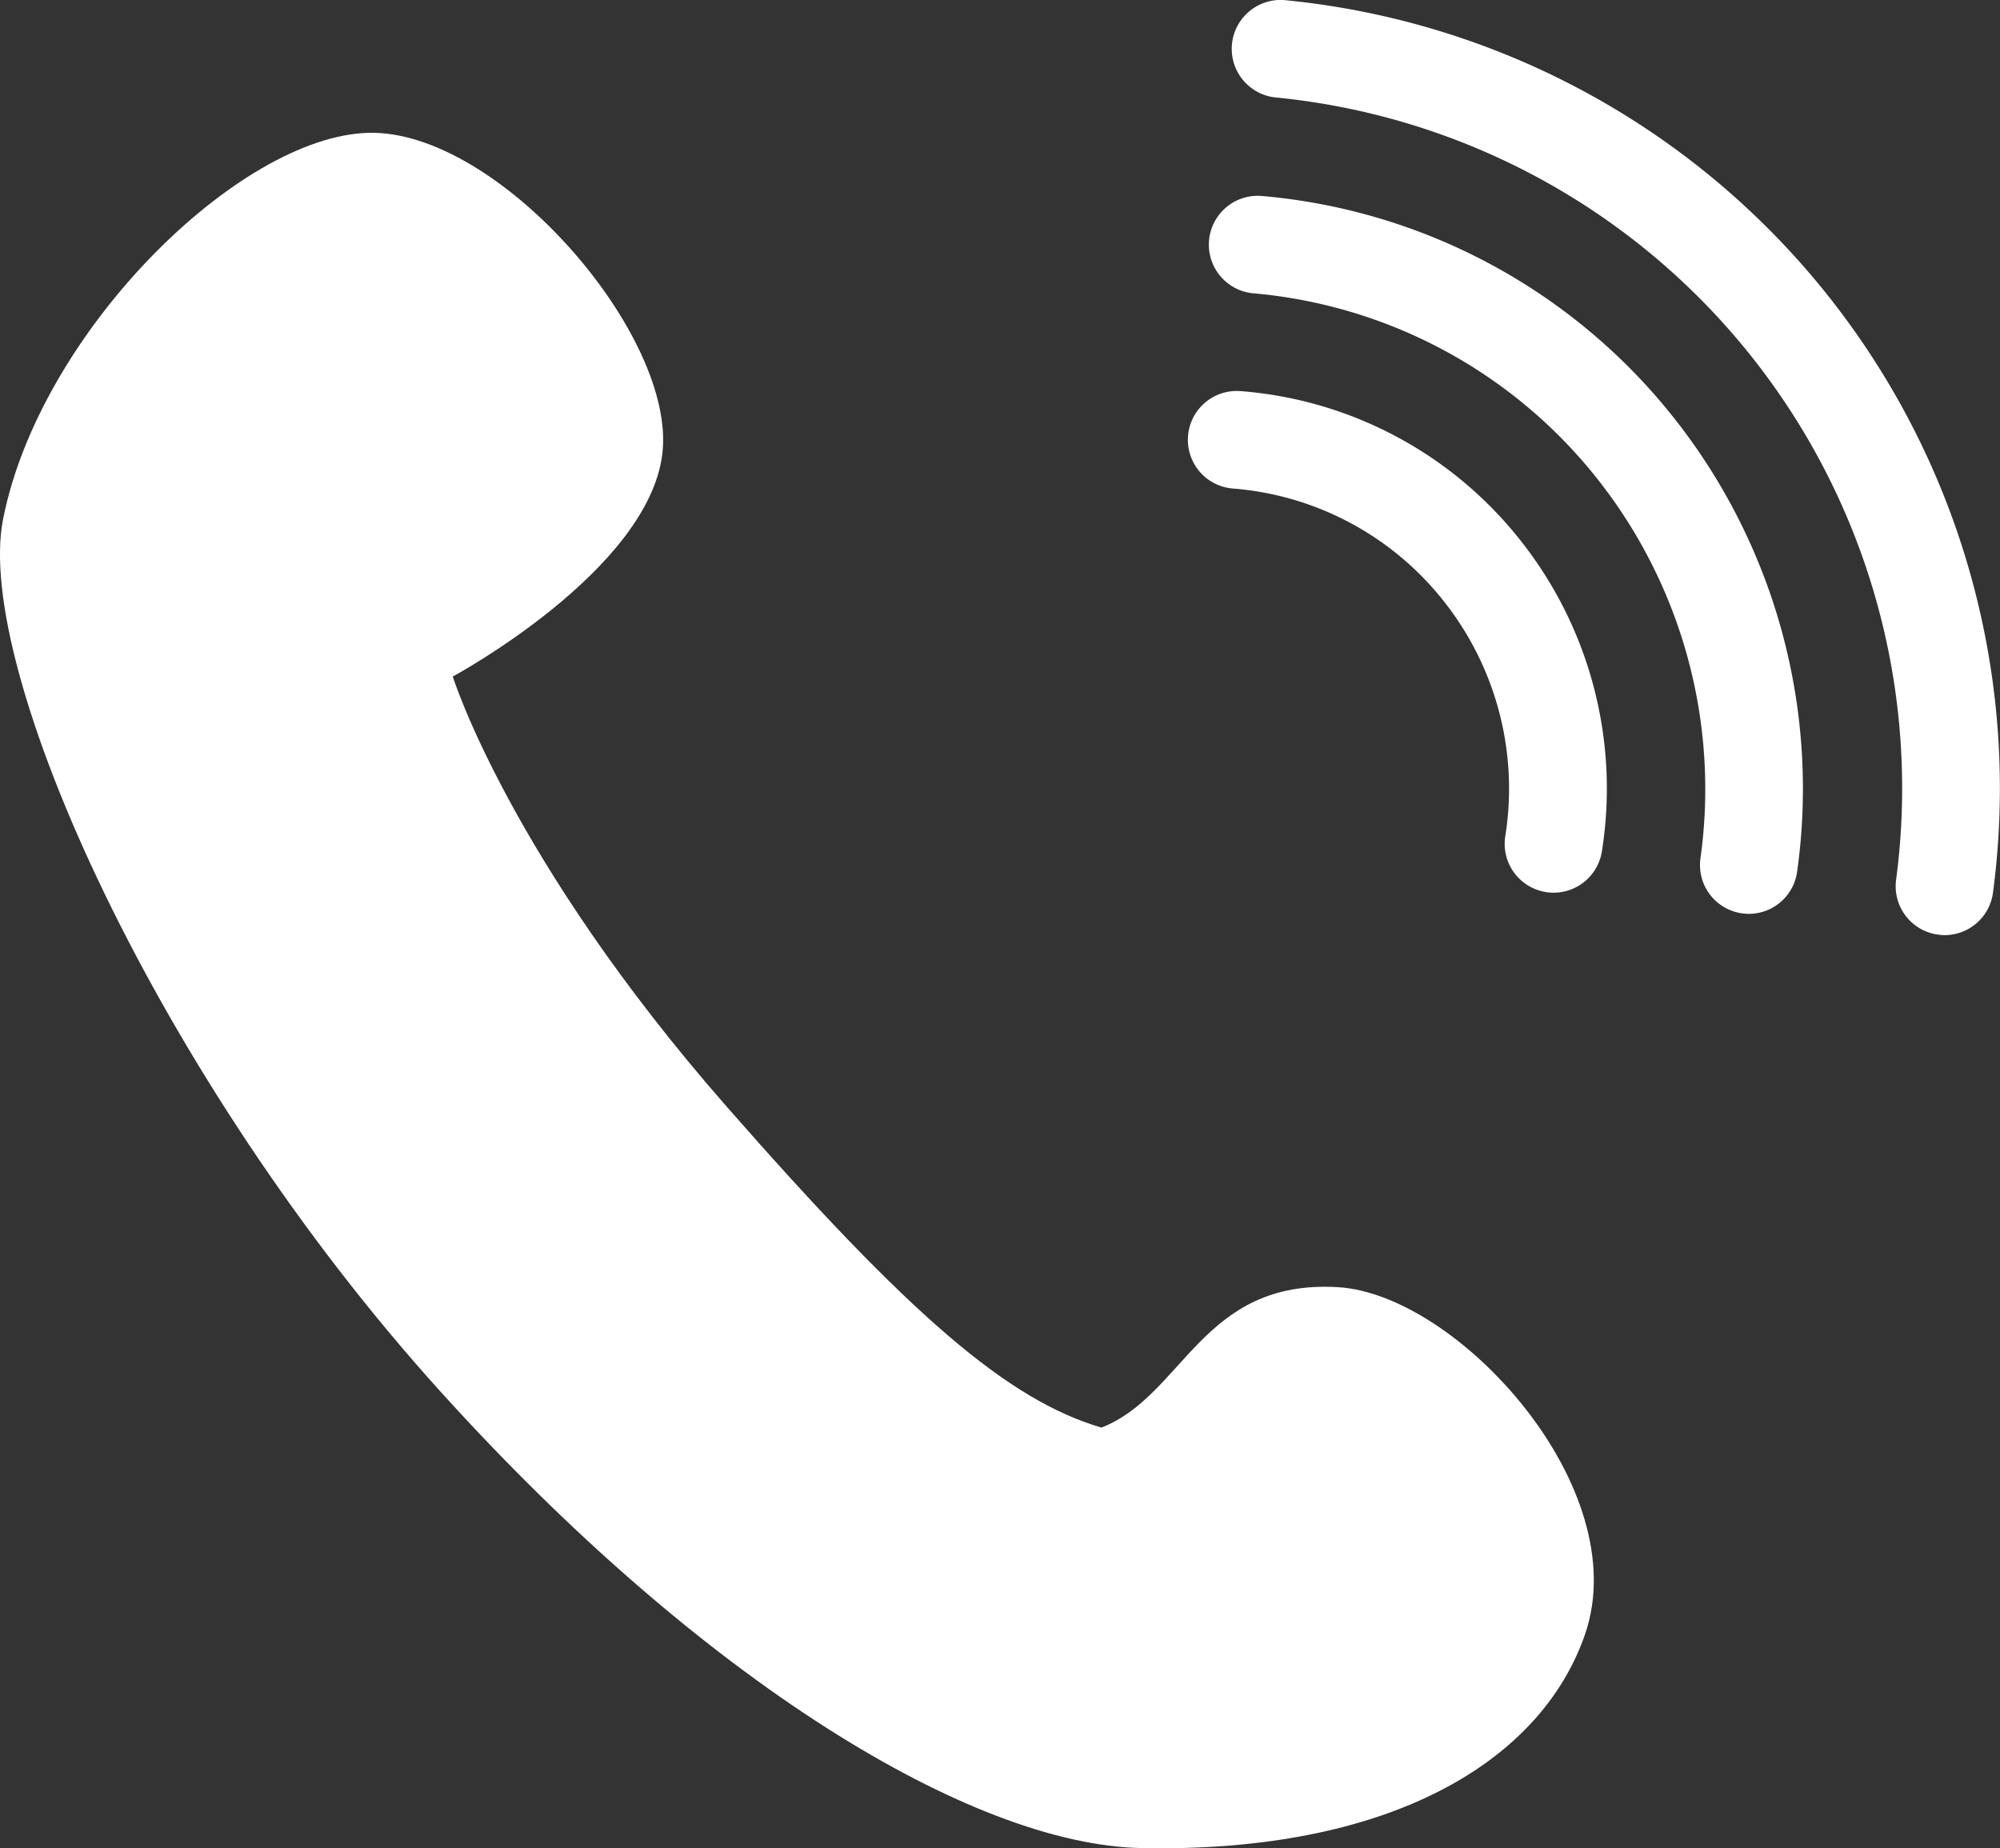
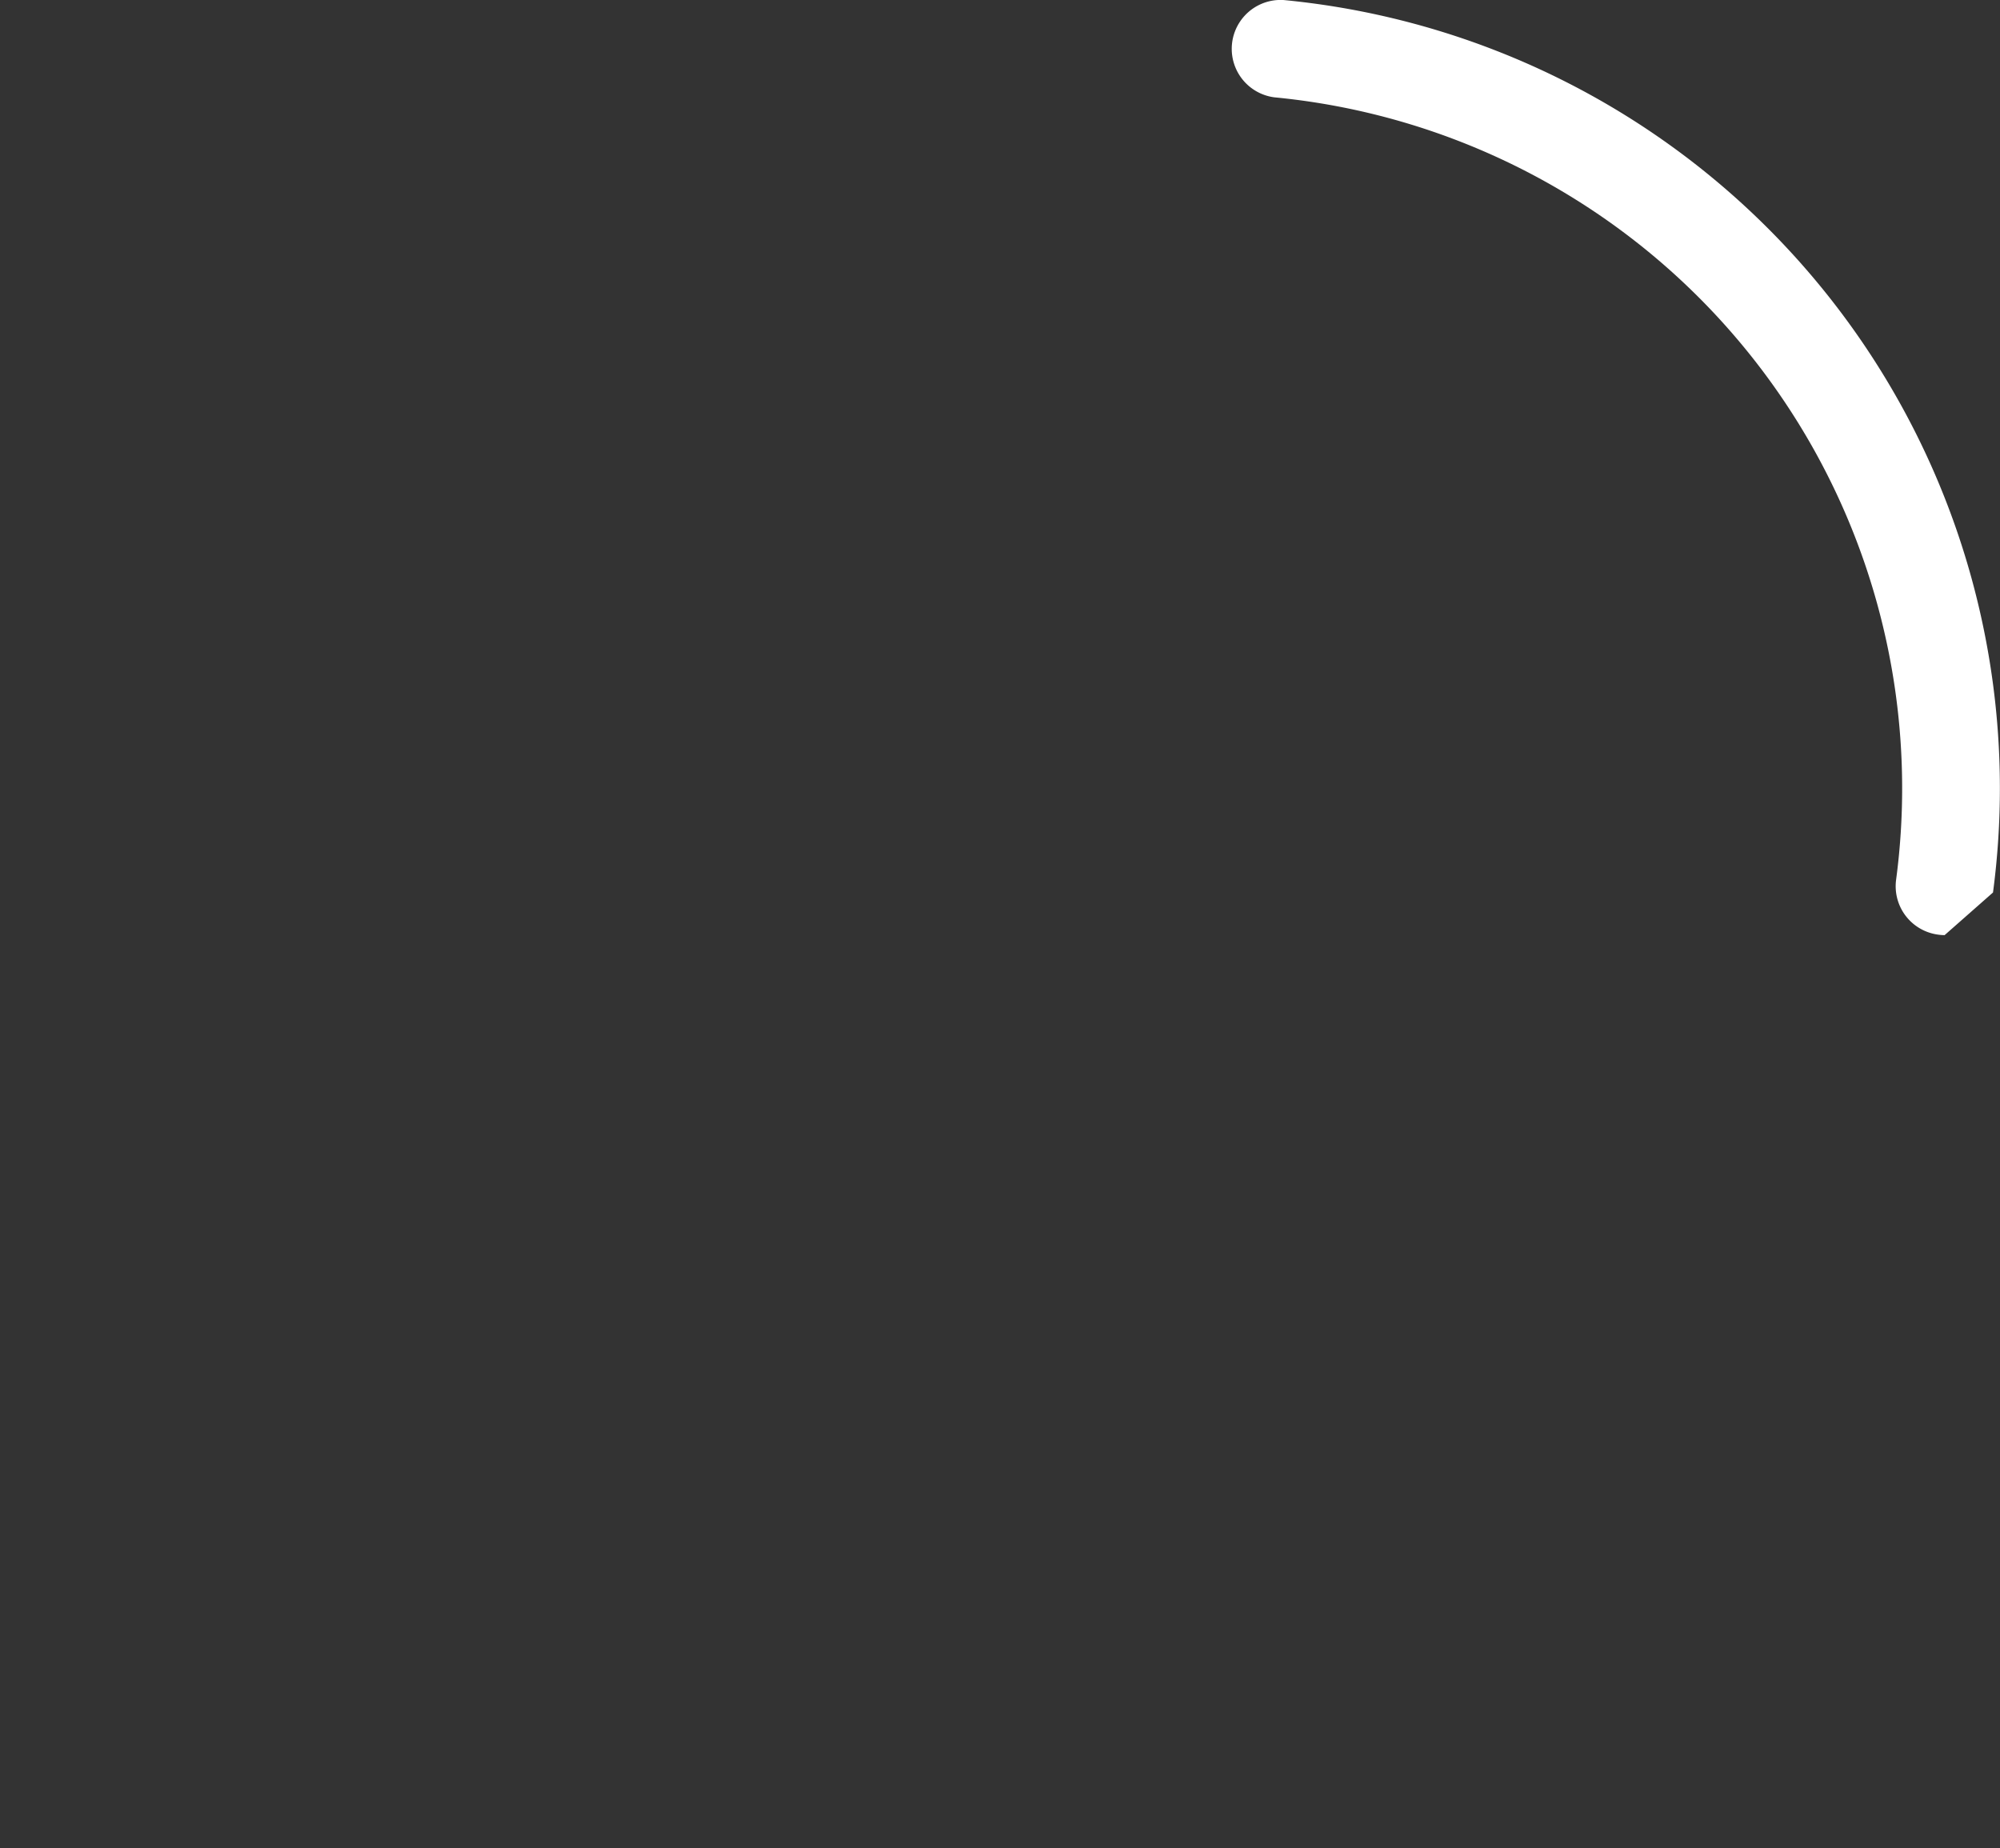
<svg xmlns="http://www.w3.org/2000/svg" width="40.007" height="36.972" viewBox="0 0 40.007 36.972">
  <rect x="0" y="0" width="40.007" height="36.972" fill="#333333" stroke="none" />
  <g id="グループ_6414" data-name="グループ 6414" transform="translate(-1498.253 -1531.133)">
-     <path id="パス_4558" data-name="パス 4558" d="M1498.313,1567.266c-.581,2.968,3.088,11.18,8.75,17.441,5.259,5.817,10.637,9.065,14.02,9.133,4.926.1,7.982-1.7,8.874-4.269,1.015-2.926-2.539-6.808-4.94-6.951-2.726-.162-3.081,2.165-4.731,2.809-1.875-.552-3.835-2.24-7.506-6.431-4.335-4.948-5.47-8.593-5.47-8.593s3.907-2.106,4.192-4.454c.288-2.369-3.276-6.486-5.875-6.422S1499.046,1563.52,1498.313,1567.266Z" transform="translate(0 -25.739)" fill="#fff" />
    <g id="グループ_4424" data-name="グループ 4424" transform="translate(1522.012 1531.133)">
-       <path id="パス_4559" data-name="パス 4559" d="M1775.589,1549.839a.926.926,0,0,1-.13-.01.977.977,0,0,1-.84-1.1,13.886,13.886,0,0,0-12.436-15.649.978.978,0,0,1,.188-1.946,15.84,15.84,0,0,1,14.186,17.852A.977.977,0,0,1,1775.589,1549.839Z" transform="translate(-1760.449 -1531.133)" fill="#fff" />
-       <path id="パス_4560" data-name="パス 4560" d="M1767.557,1587.326a1.021,1.021,0,0,1-.138-.01.976.976,0,0,1-.831-1.1,10,10,0,0,0-2.095-7.632,9.872,9.872,0,0,0-6.851-3.671.977.977,0,1,1,.179-1.946,11.81,11.81,0,0,1,8.2,4.393,11.95,11.95,0,0,1,2.5,9.129A.976.976,0,0,1,1767.557,1587.326Z" transform="translate(-1756.332 -1569.046)" fill="#fff" />
-       <path id="パス_4561" data-name="パス 4561" d="M1759.54,1624.757a.892.892,0,0,1-.154-.013.977.977,0,0,1-.811-1.118,6.035,6.035,0,0,0-1.252-4.727,5.966,5.966,0,0,0-4.2-2.227.977.977,0,1,1,.16-1.948,7.905,7.905,0,0,1,5.567,2.95,7.993,7.993,0,0,1,1.657,6.258A.978.978,0,0,1,1759.54,1624.757Z" transform="translate(-1752.223 -1606.9)" fill="#fff" />
+       <path id="パス_4559" data-name="パス 4559" d="M1775.589,1549.839a.926.926,0,0,1-.13-.01.977.977,0,0,1-.84-1.1,13.886,13.886,0,0,0-12.436-15.649.978.978,0,0,1,.188-1.946,15.84,15.84,0,0,1,14.186,17.852Z" transform="translate(-1760.449 -1531.133)" fill="#fff" />
    </g>
  </g>
</svg>